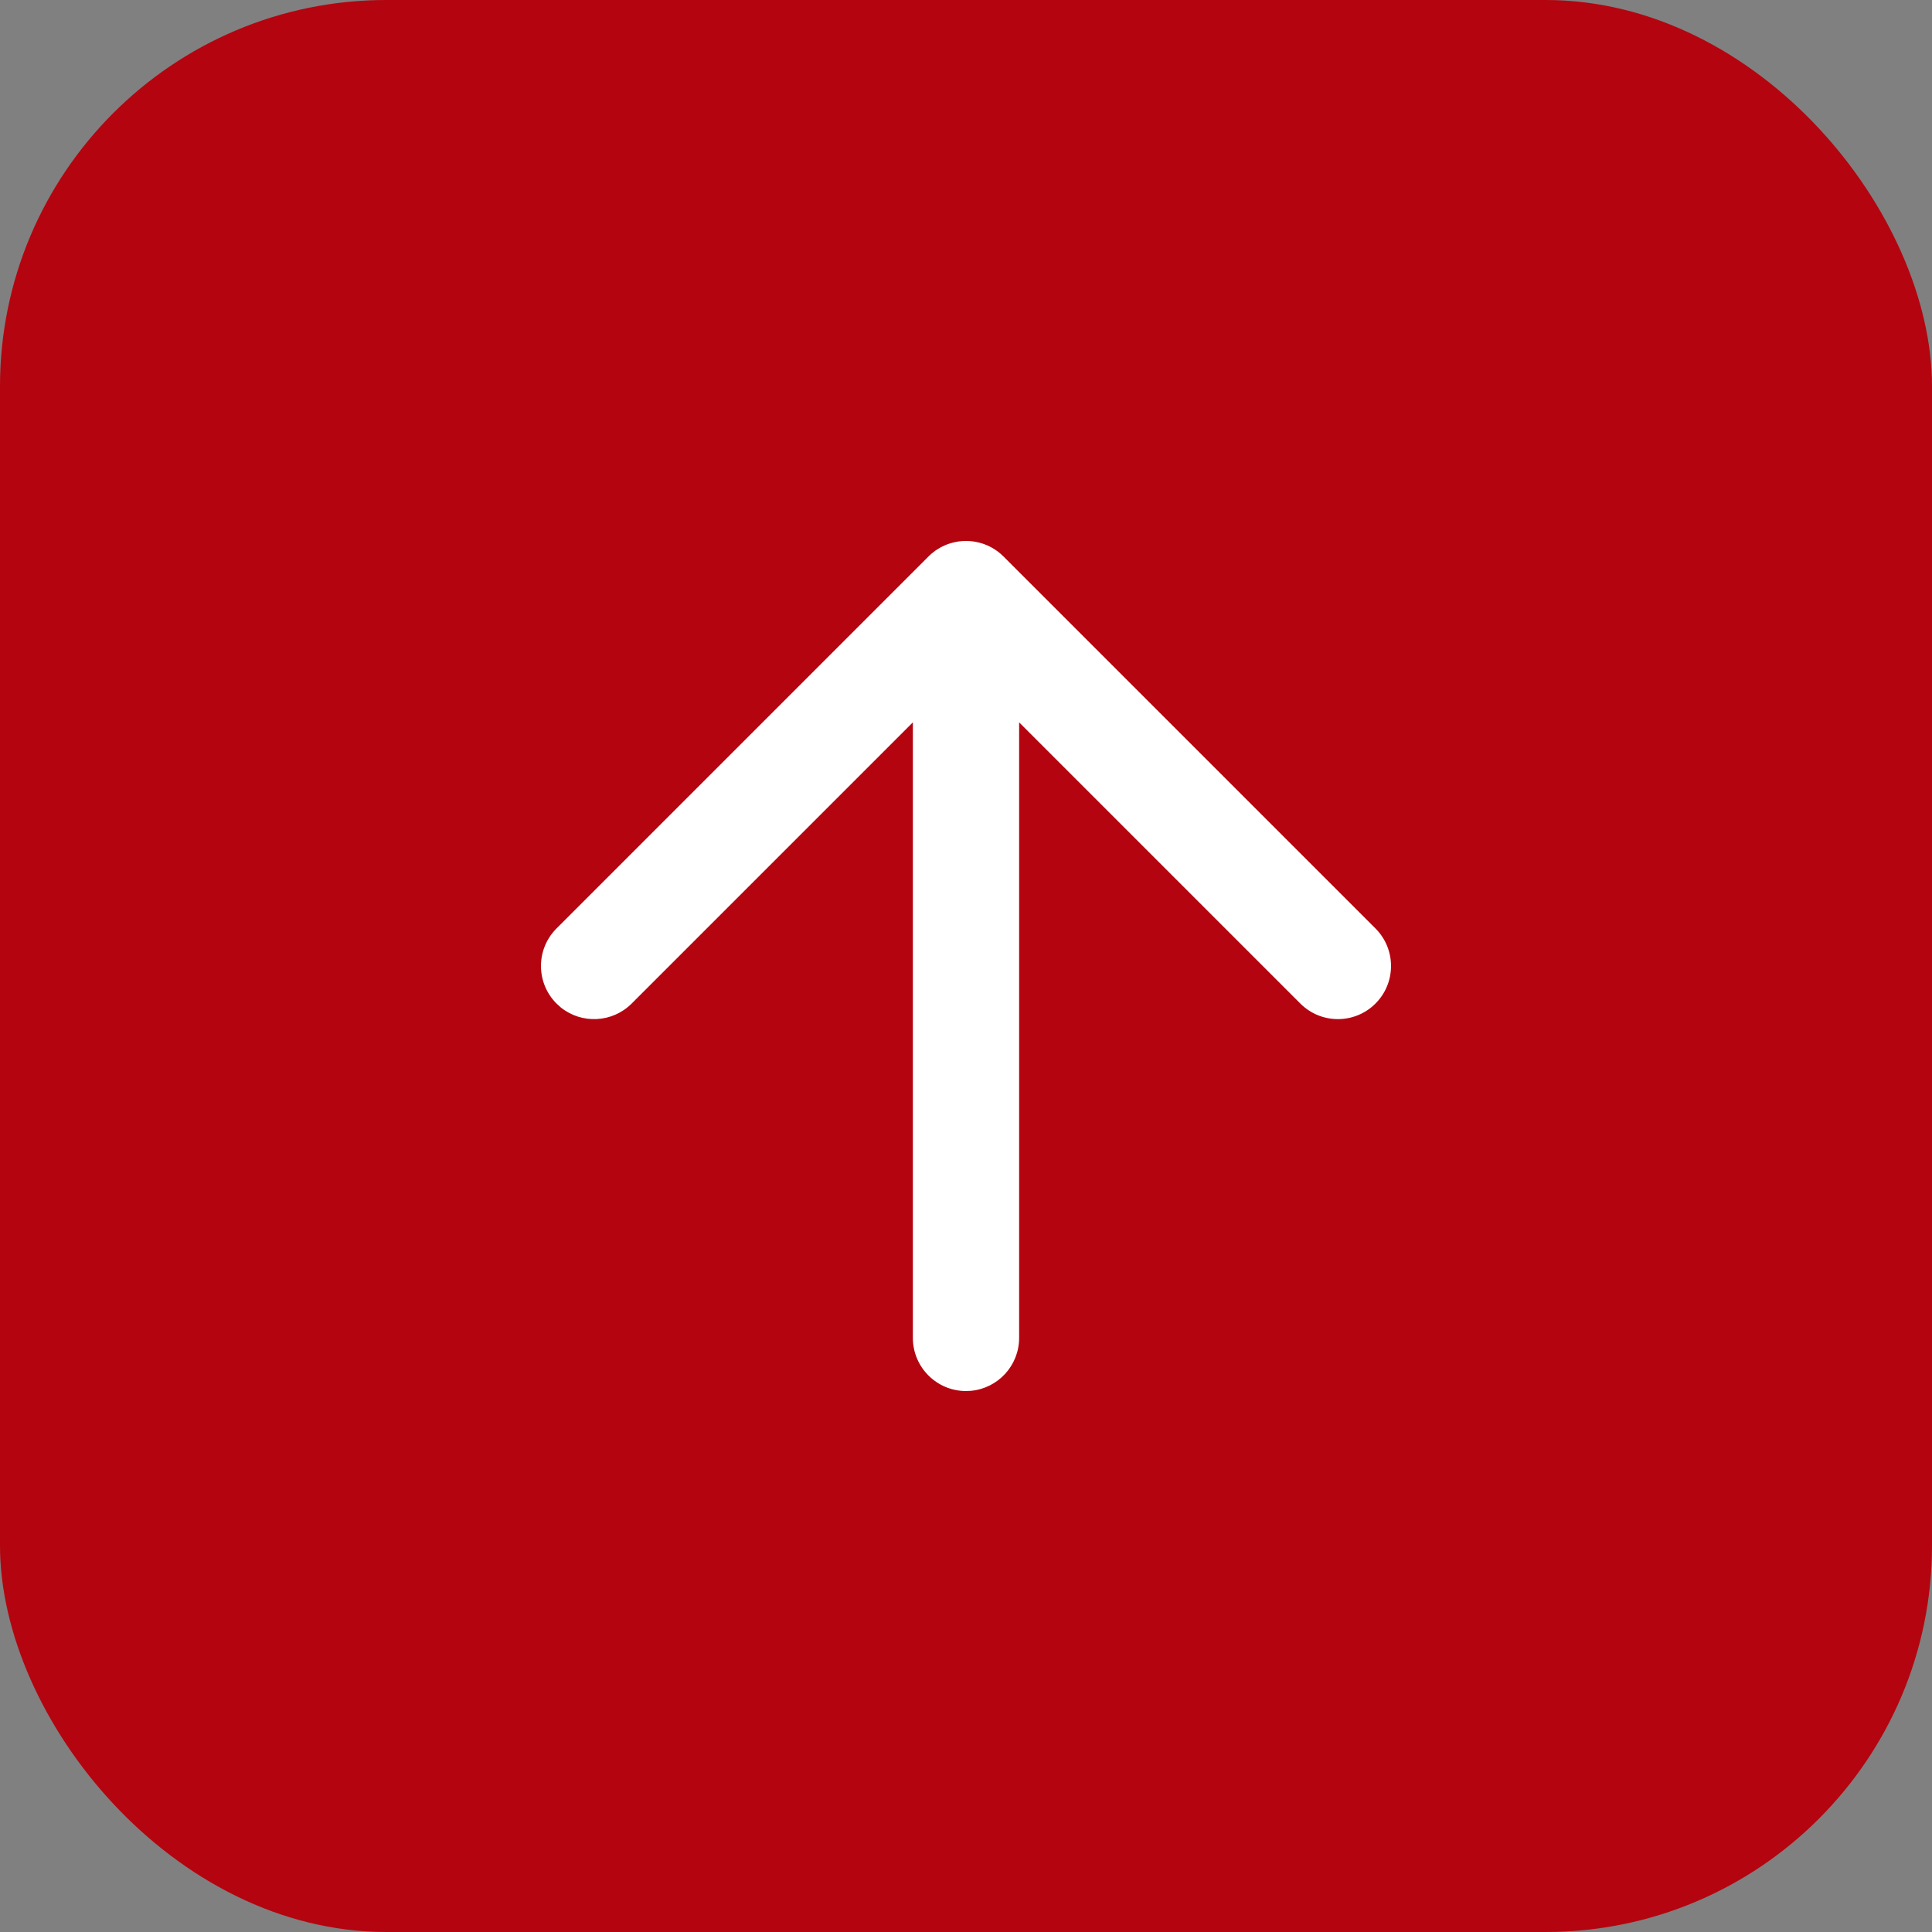
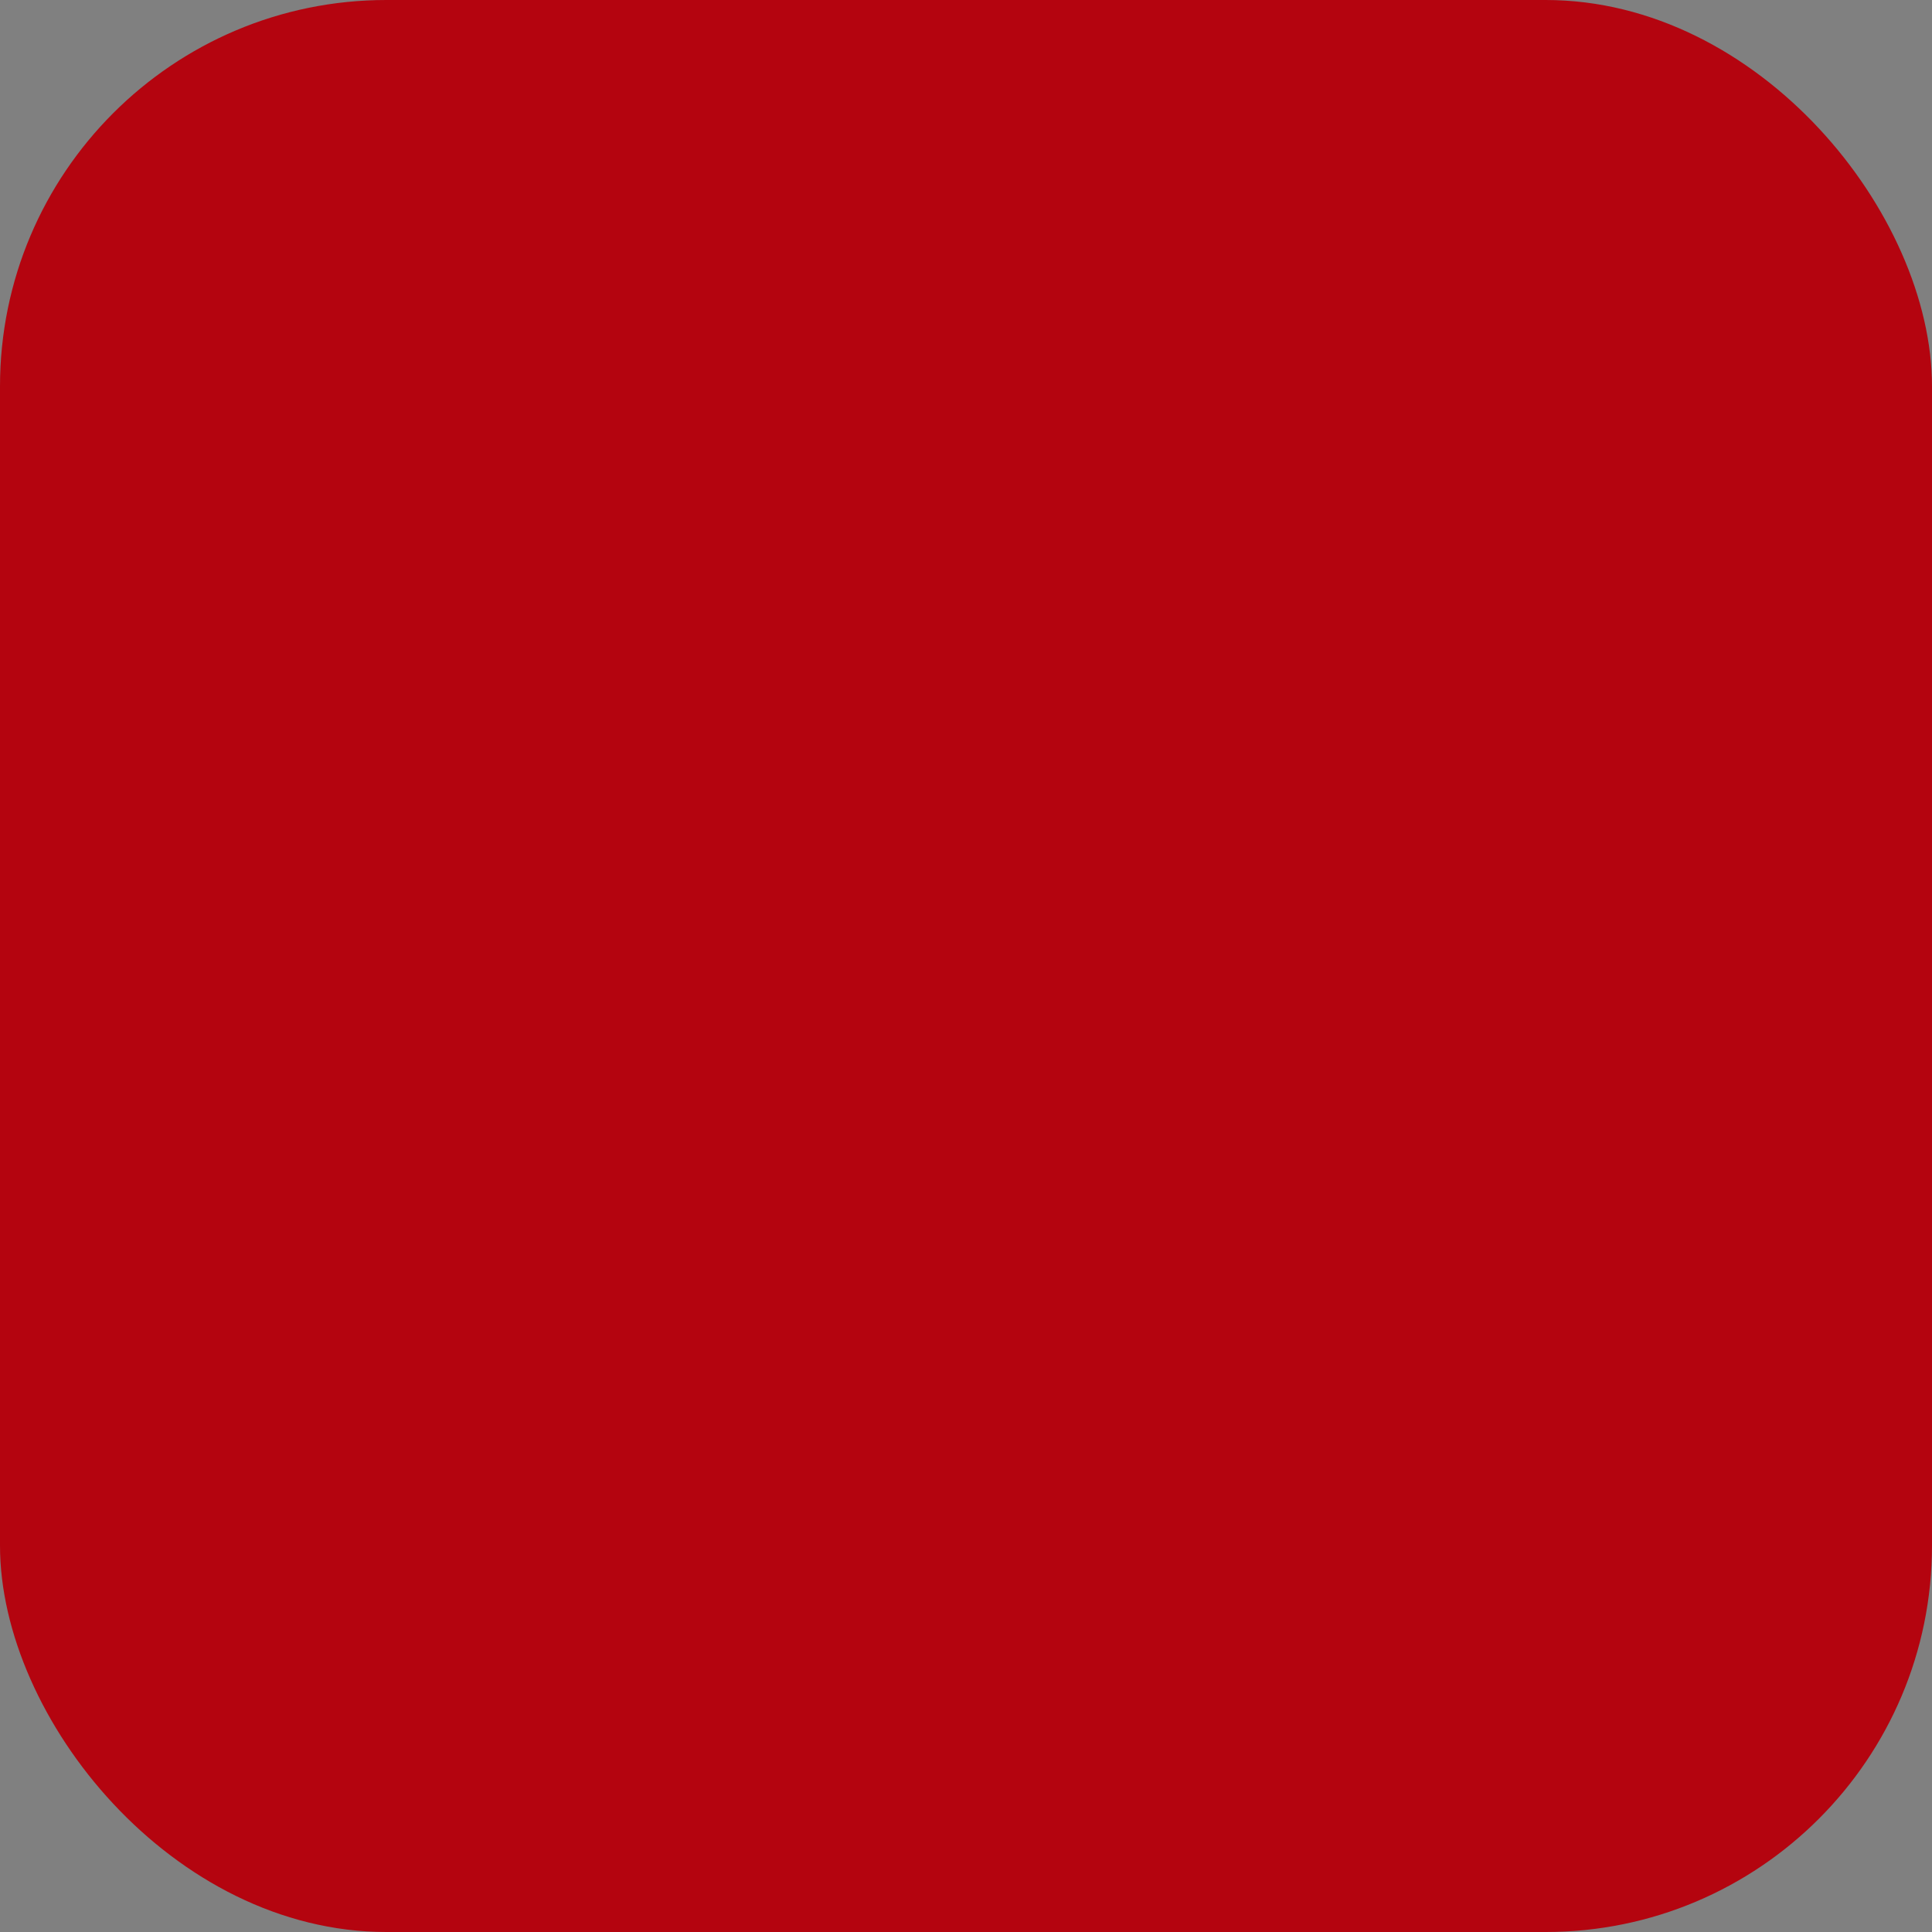
<svg xmlns="http://www.w3.org/2000/svg" width="50px" height="50px" viewBox="0 0 50 50" version="1.1">
  <rect x="0" y="0" width="50" height="50" fill="#808080" stroke="none" />
  <title>8A92616E-F2C7-4F88-9F30-16AF2D6B11B7</title>
  <g id="Ui" stroke="none" stroke-width="1" fill="none" fill-rule="evenodd">
    <g id="HP" transform="translate(-1350, -5890)">
      <g id="organisms/footer_D" transform="translate(0, 5880)">
        <g id="Group" transform="translate(1350, 10)">
          <rect id="Rectangle" fill="#B4040F" x="0" y="0" width="50" height="50" rx="10" />
          <g id="icons/arrows/arrow-up" transform="translate(14, 14)" fill="#FFFFFF">
-             <path d="M10.028,0.403 C10.565,-0.134 11.435,-0.134 11.972,0.403 C12.509,0.94 12.509,1.81 11.972,2.347 L4.694,9.625 L20.625,9.625 C21.34,9.625 21.927,10.17 21.994,10.868 L22,11 C22,11.759 21.384,12.375 20.625,12.375 L4.694,12.375 L11.972,19.653 C12.473,20.154 12.507,20.946 12.073,21.486 L11.972,21.597 C11.435,22.134 10.565,22.134 10.028,21.597 L0.403,11.972 C0.397,11.966 0.391,11.96 0.385,11.954 C0.364,11.933 0.345,11.911 0.326,11.889 C0.312,11.873 0.3,11.858 0.288,11.842 C0.276,11.826 0.264,11.81 0.252,11.794 C0.198,11.717 0.153,11.637 0.116,11.554 C0.108,11.536 0.101,11.518 0.093,11.499 C0.087,11.482 0.08,11.464 0.074,11.447 C0.064,11.418 0.056,11.39 0.048,11.36 C0.045,11.349 0.042,11.337 0.039,11.325 C0.031,11.292 0.024,11.258 0.018,11.225 C0.016,11.211 0.014,11.197 0.012,11.184 C0.004,11.124 3.94430453e-31,11.062 3.94430453e-31,11 L0.004,11.105 C0.002,11.078 0.001,11.05 0,11.022 L3.94430453e-31,11 C3.94430453e-31,10.993 5.82839293e-05,10.985 0,10.978 C0.001,10.95 0.002,10.922 0.004,10.894 C0.006,10.867 0.009,10.842 0.012,10.816 C0.014,10.803 0.016,10.789 0.018,10.775 C0.024,10.742 0.031,10.708 0.039,10.675 C0.042,10.663 0.045,10.651 0.048,10.639 C0.056,10.61 0.064,10.582 0.074,10.553 C0.08,10.536 0.087,10.518 0.094,10.501 C0.101,10.482 0.108,10.464 0.116,10.446 C0.153,10.363 0.198,10.283 0.252,10.207 C0.264,10.19 0.276,10.174 0.288,10.158 C0.323,10.113 0.361,10.069 0.403,10.028 L0.326,10.111 C0.345,10.089 0.364,10.067 0.385,10.046 L0.403,10.028 Z" id="Combined-Shape" transform="translate(11, 11) rotate(90) translate(-11, -11) " />
-           </g>
+             </g>
        </g>
      </g>
    </g>
  </g>
</svg>